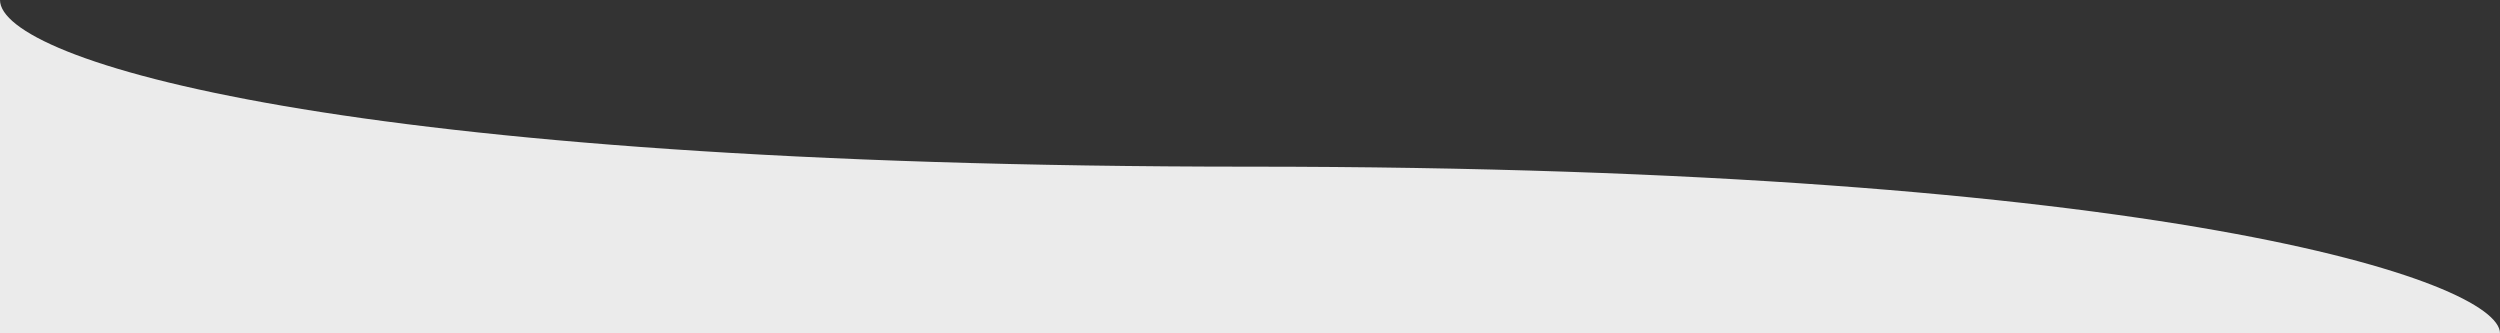
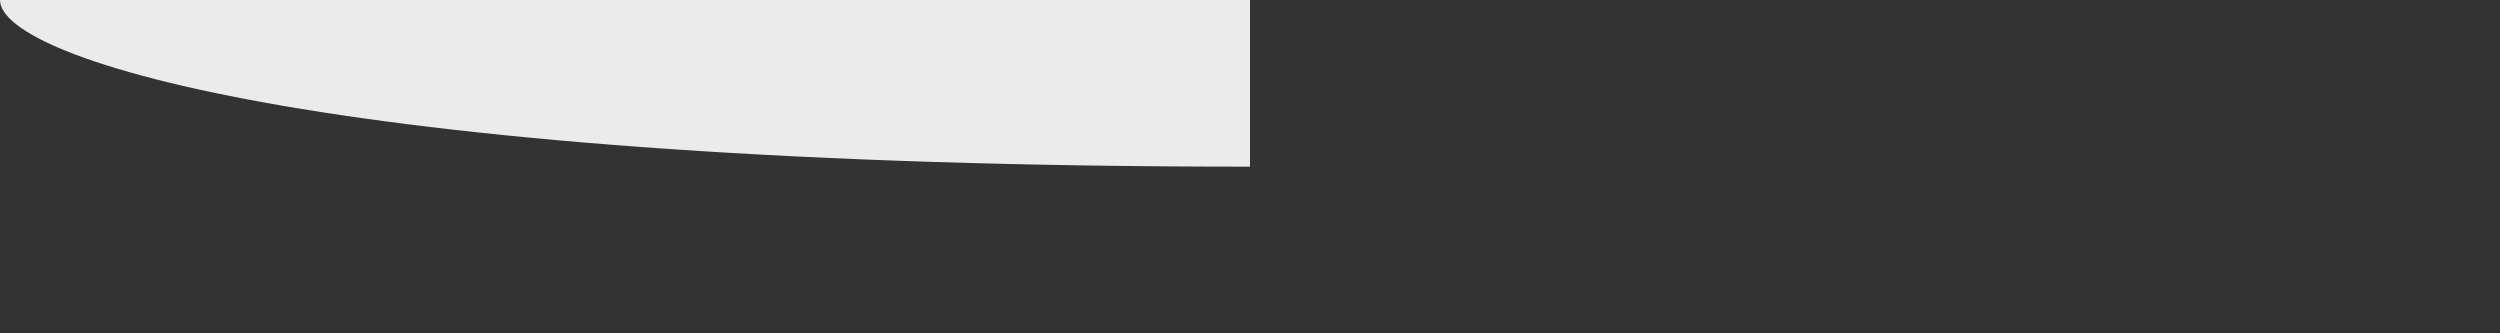
<svg xmlns="http://www.w3.org/2000/svg" version="1.1" viewBox="0 0 375 50">
  <rect x="0" y="0" width="375" height="50" fill="#333333" stroke="none" />
  <defs>
    <style>
      .cls-1 {
        fill: #ebebeb;
      }
    </style>
  </defs>
  <g>
    <g id="Lager_1">
-       <path class="cls-1" d="M187.5,25C50.7,25,0,9,0,0v50h375c0-7.8-50.7-25-187.5-25Z" />
+       <path class="cls-1" d="M187.5,25C50.7,25,0,9,0,0h375c0-7.8-50.7-25-187.5-25Z" />
    </g>
  </g>
</svg>